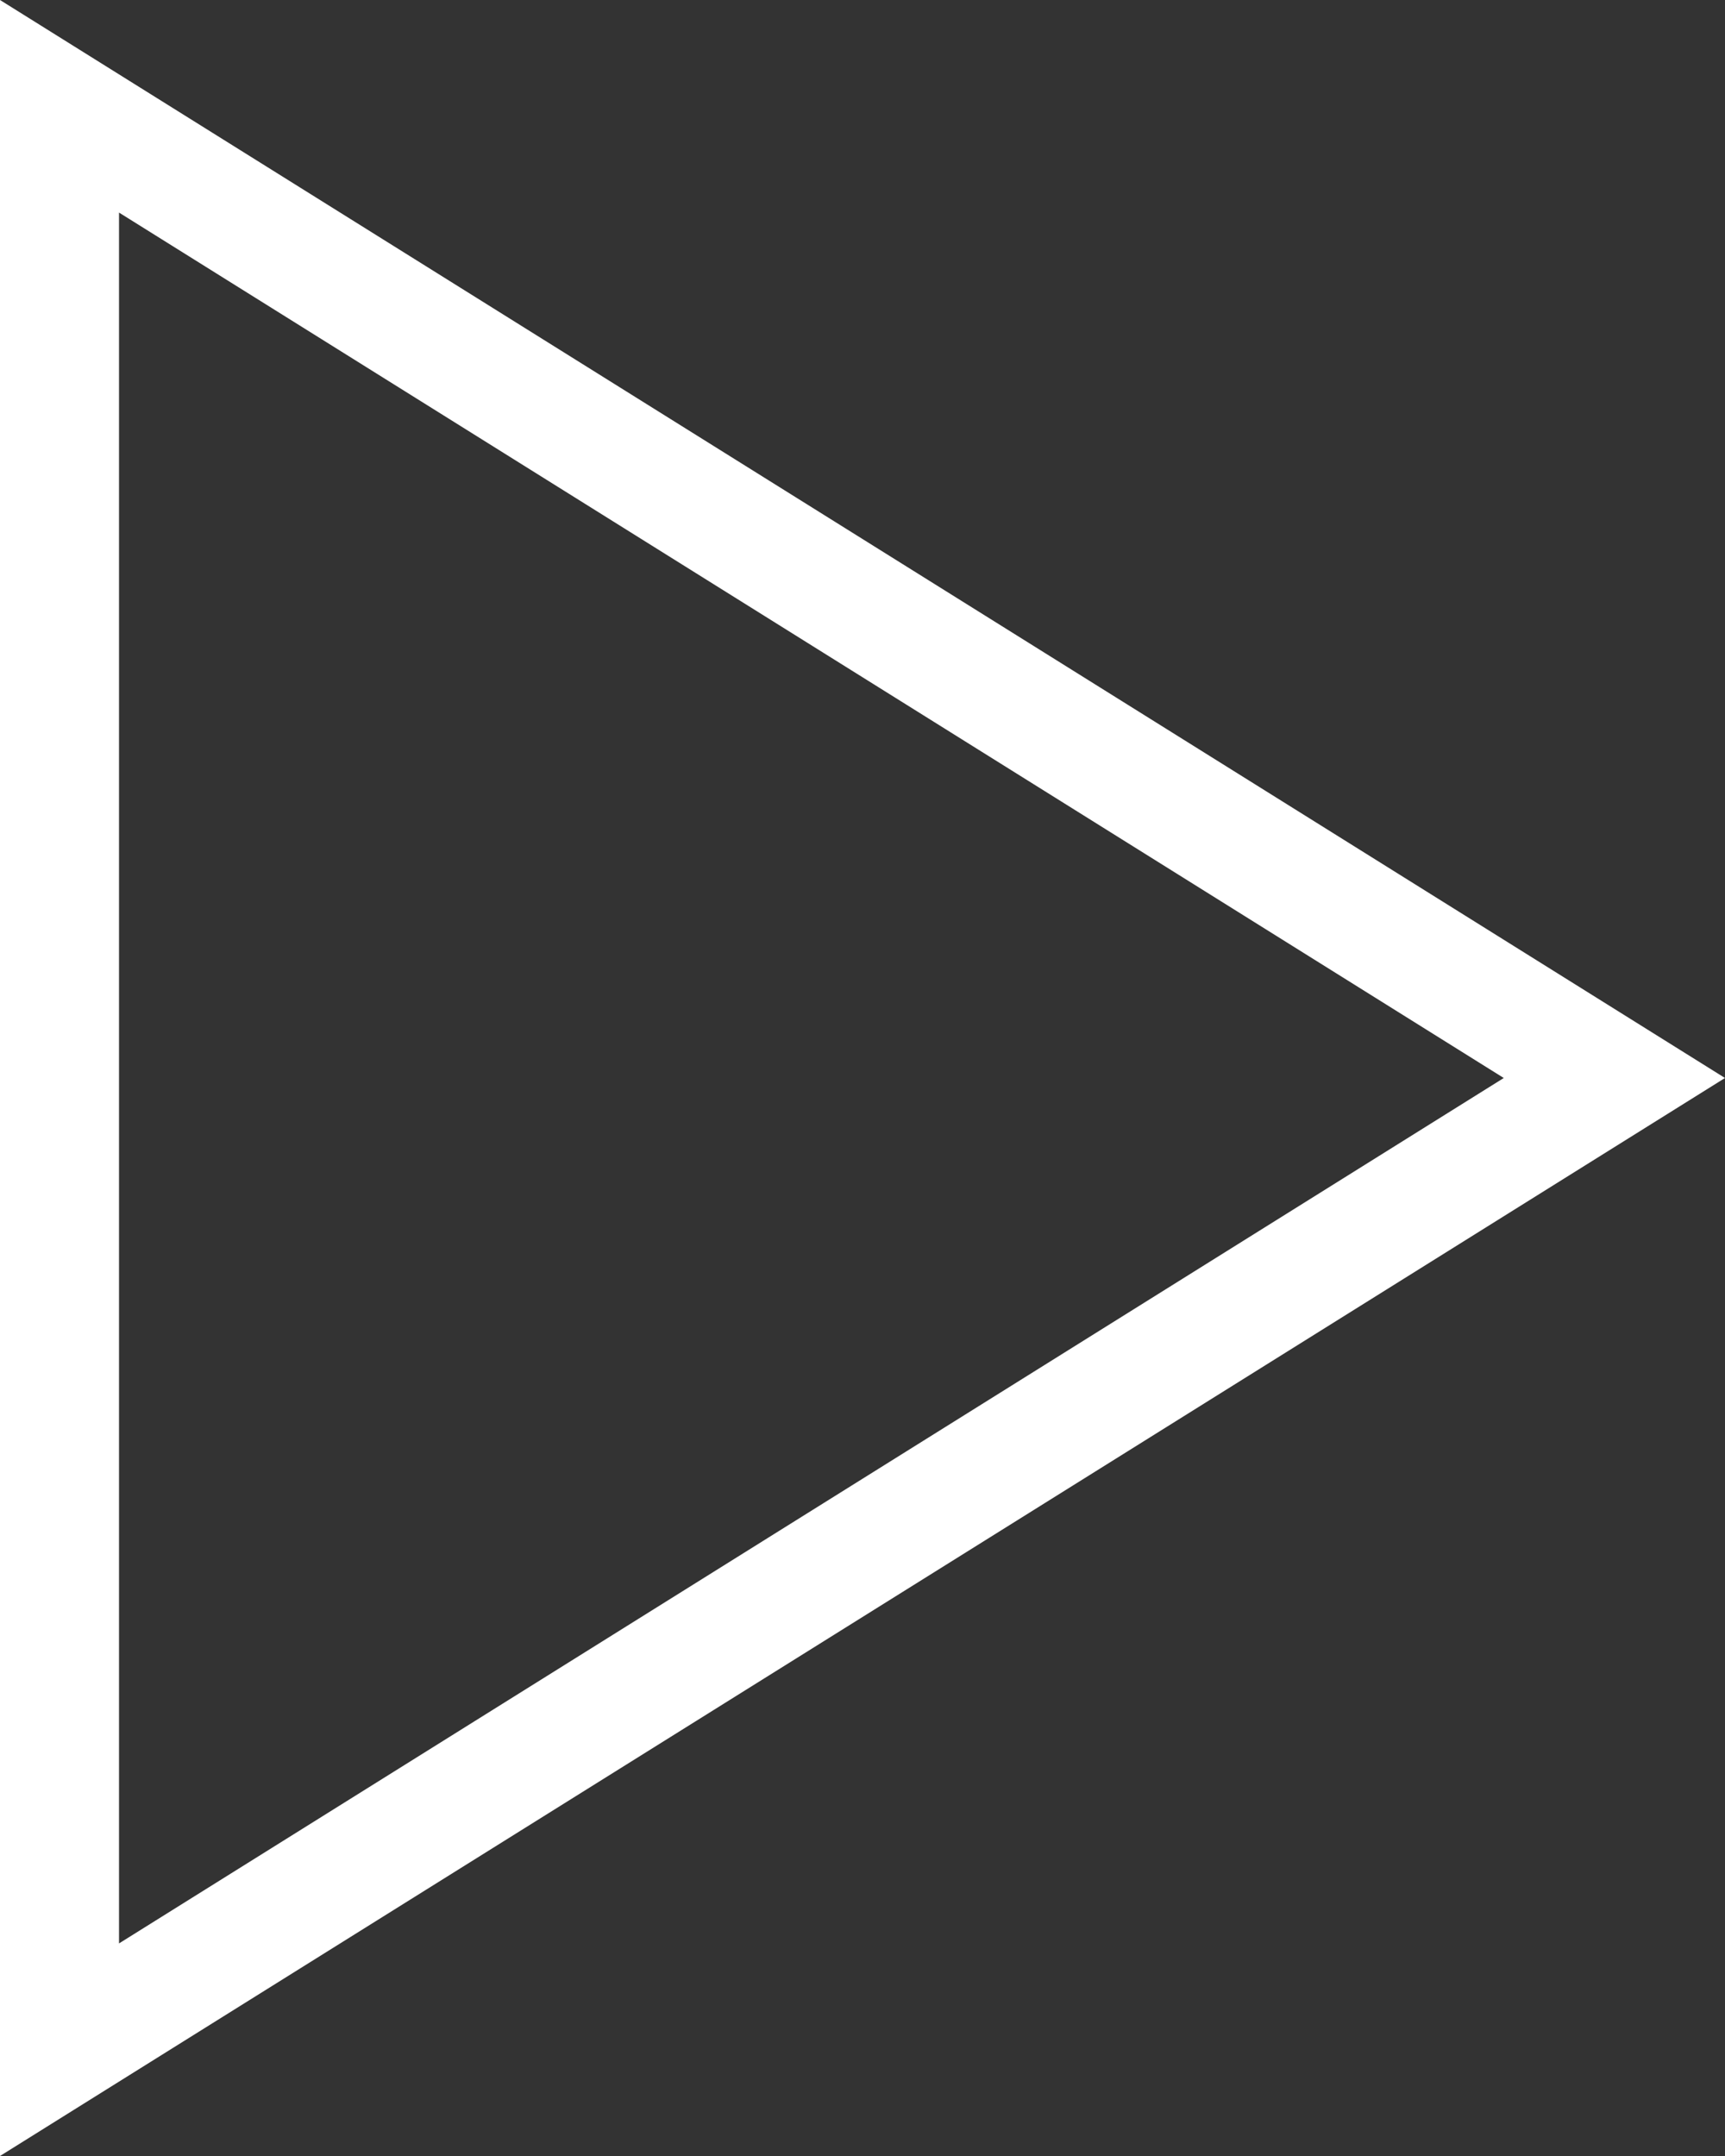
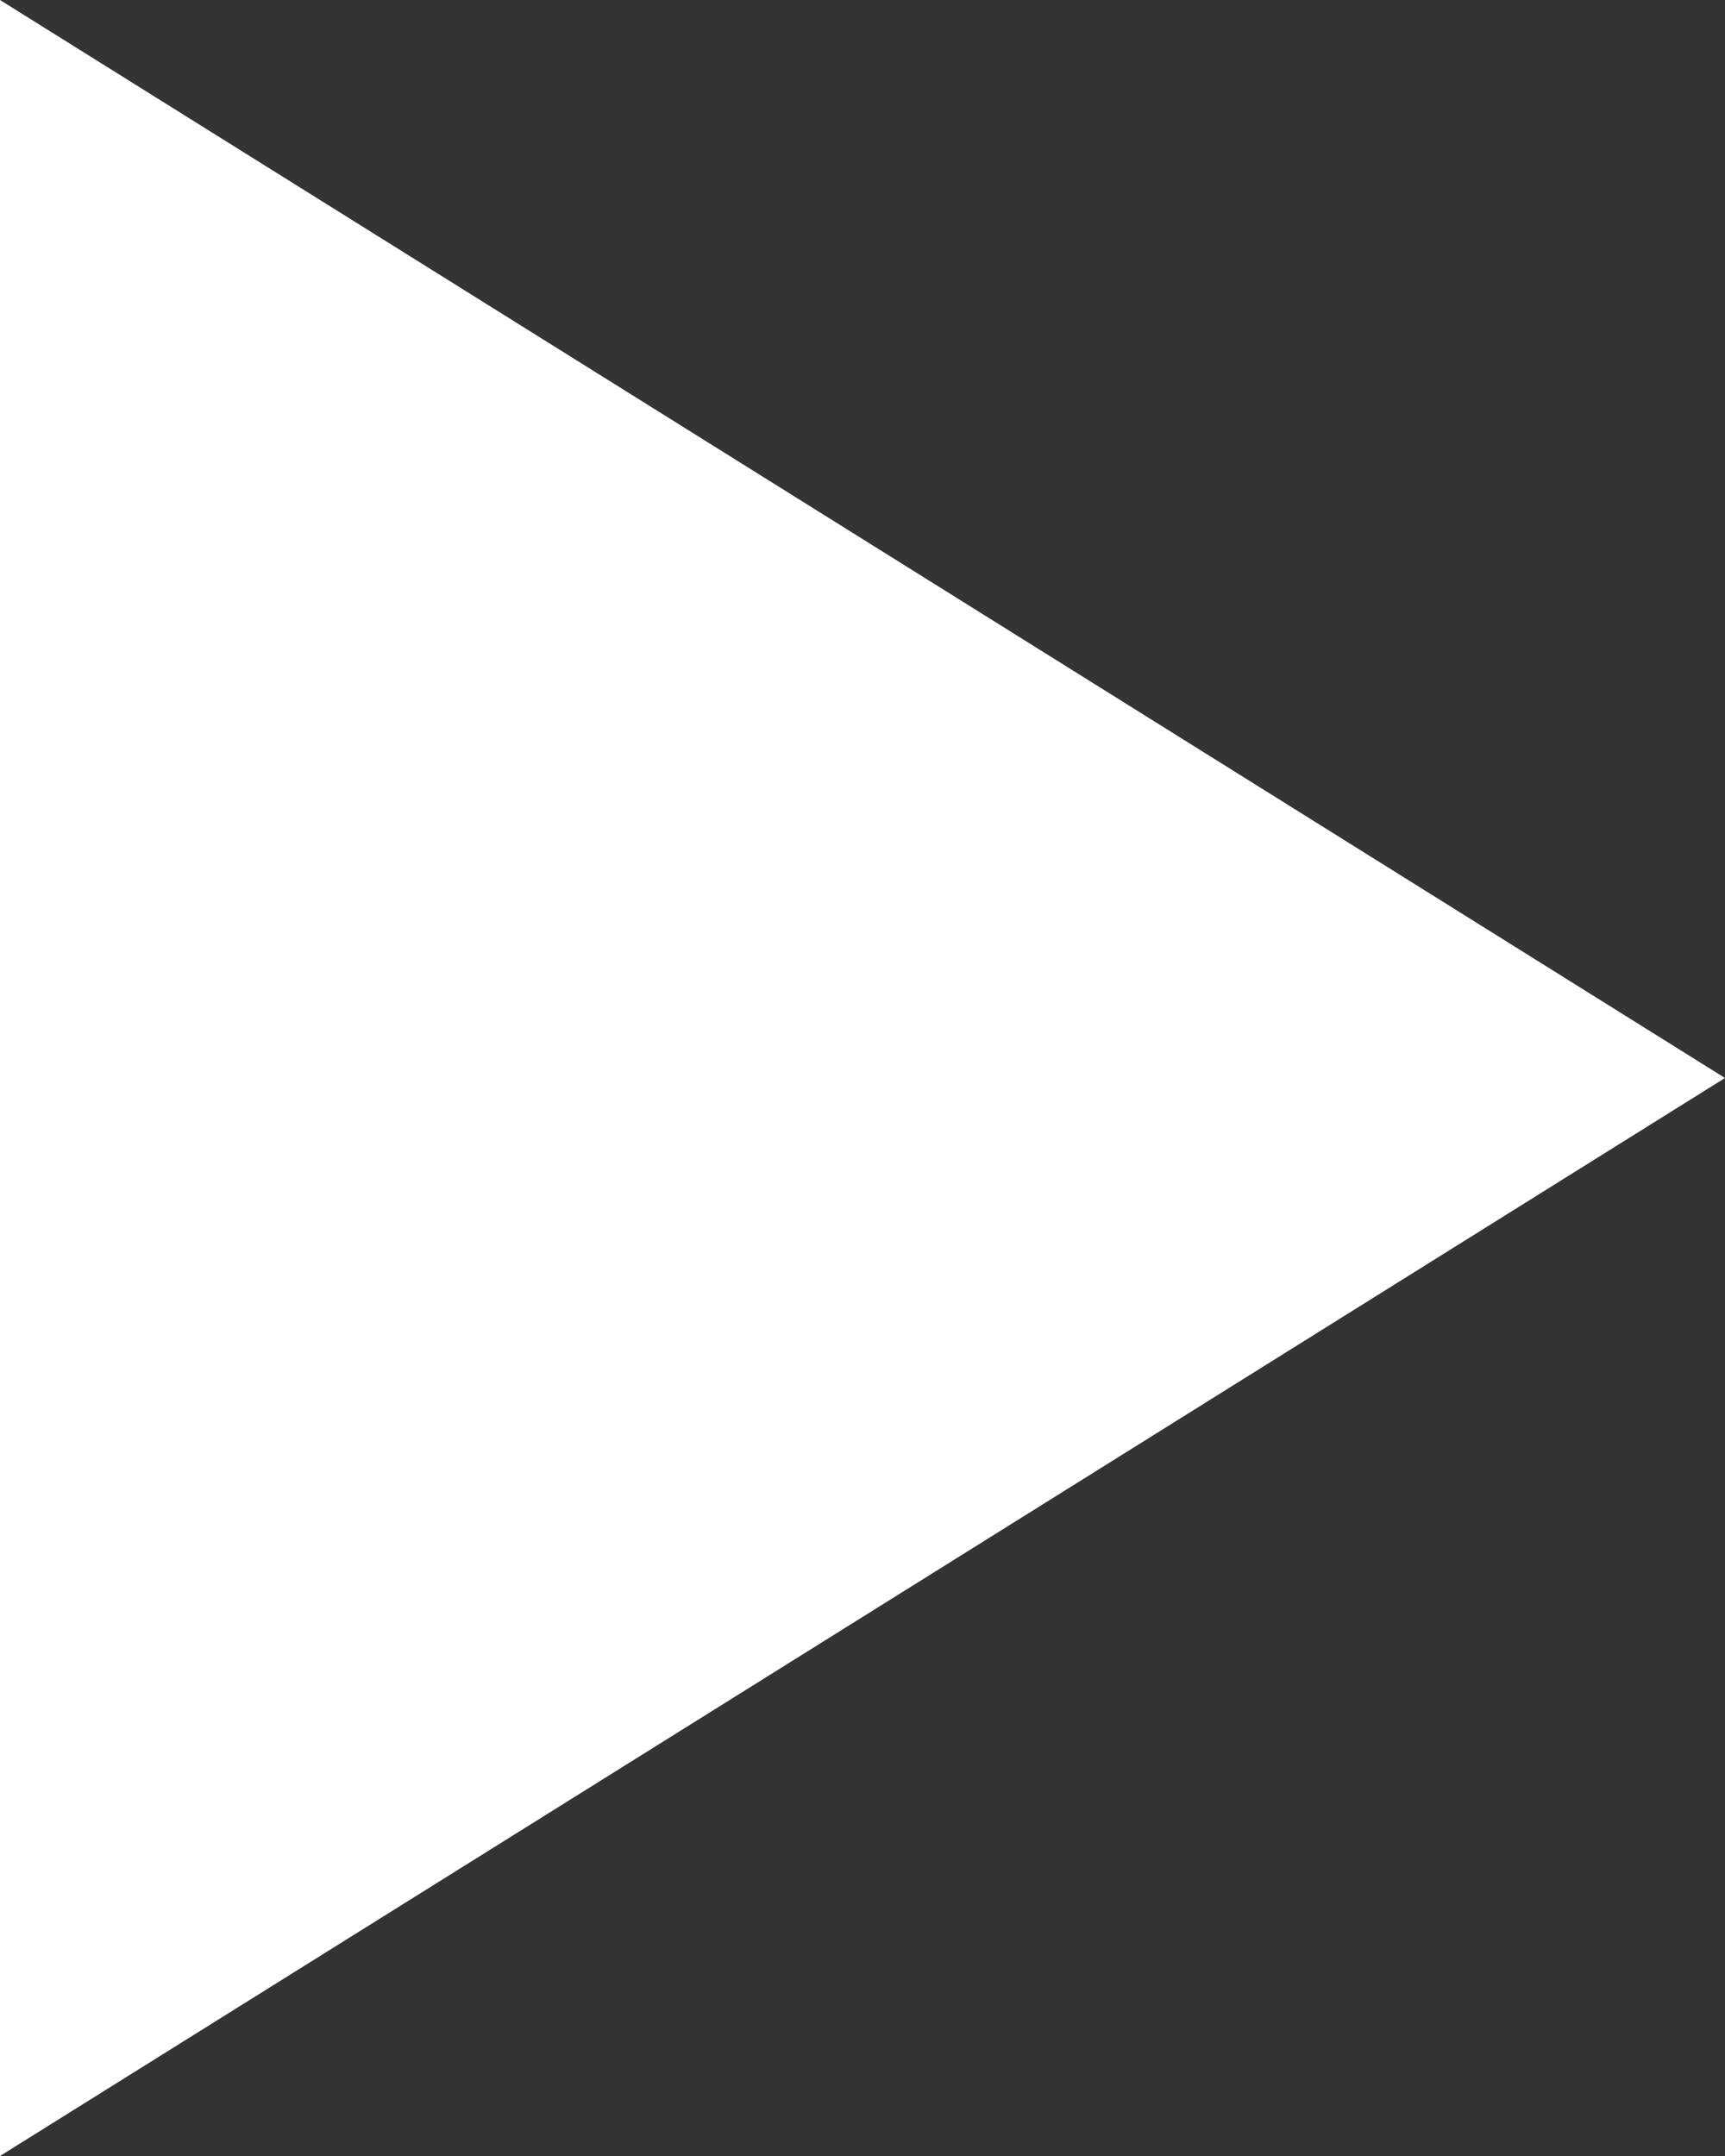
<svg xmlns="http://www.w3.org/2000/svg" width="12" height="15" viewBox="0 0 12 15" fill="none">
  <rect x="0" y="0" width="12" height="15" fill="#333333" stroke="none" />
-   <path fill-rule="evenodd" clip-rule="evenodd" d="M12 7.5L0 15V0L12 7.5ZM10.461 7.5L0.828 13.521V1.479L10.461 7.5Z" fill="white" />
+   <path fill-rule="evenodd" clip-rule="evenodd" d="M12 7.5L0 15V0L12 7.5ZM10.461 7.5V1.479L10.461 7.5Z" fill="white" />
</svg>